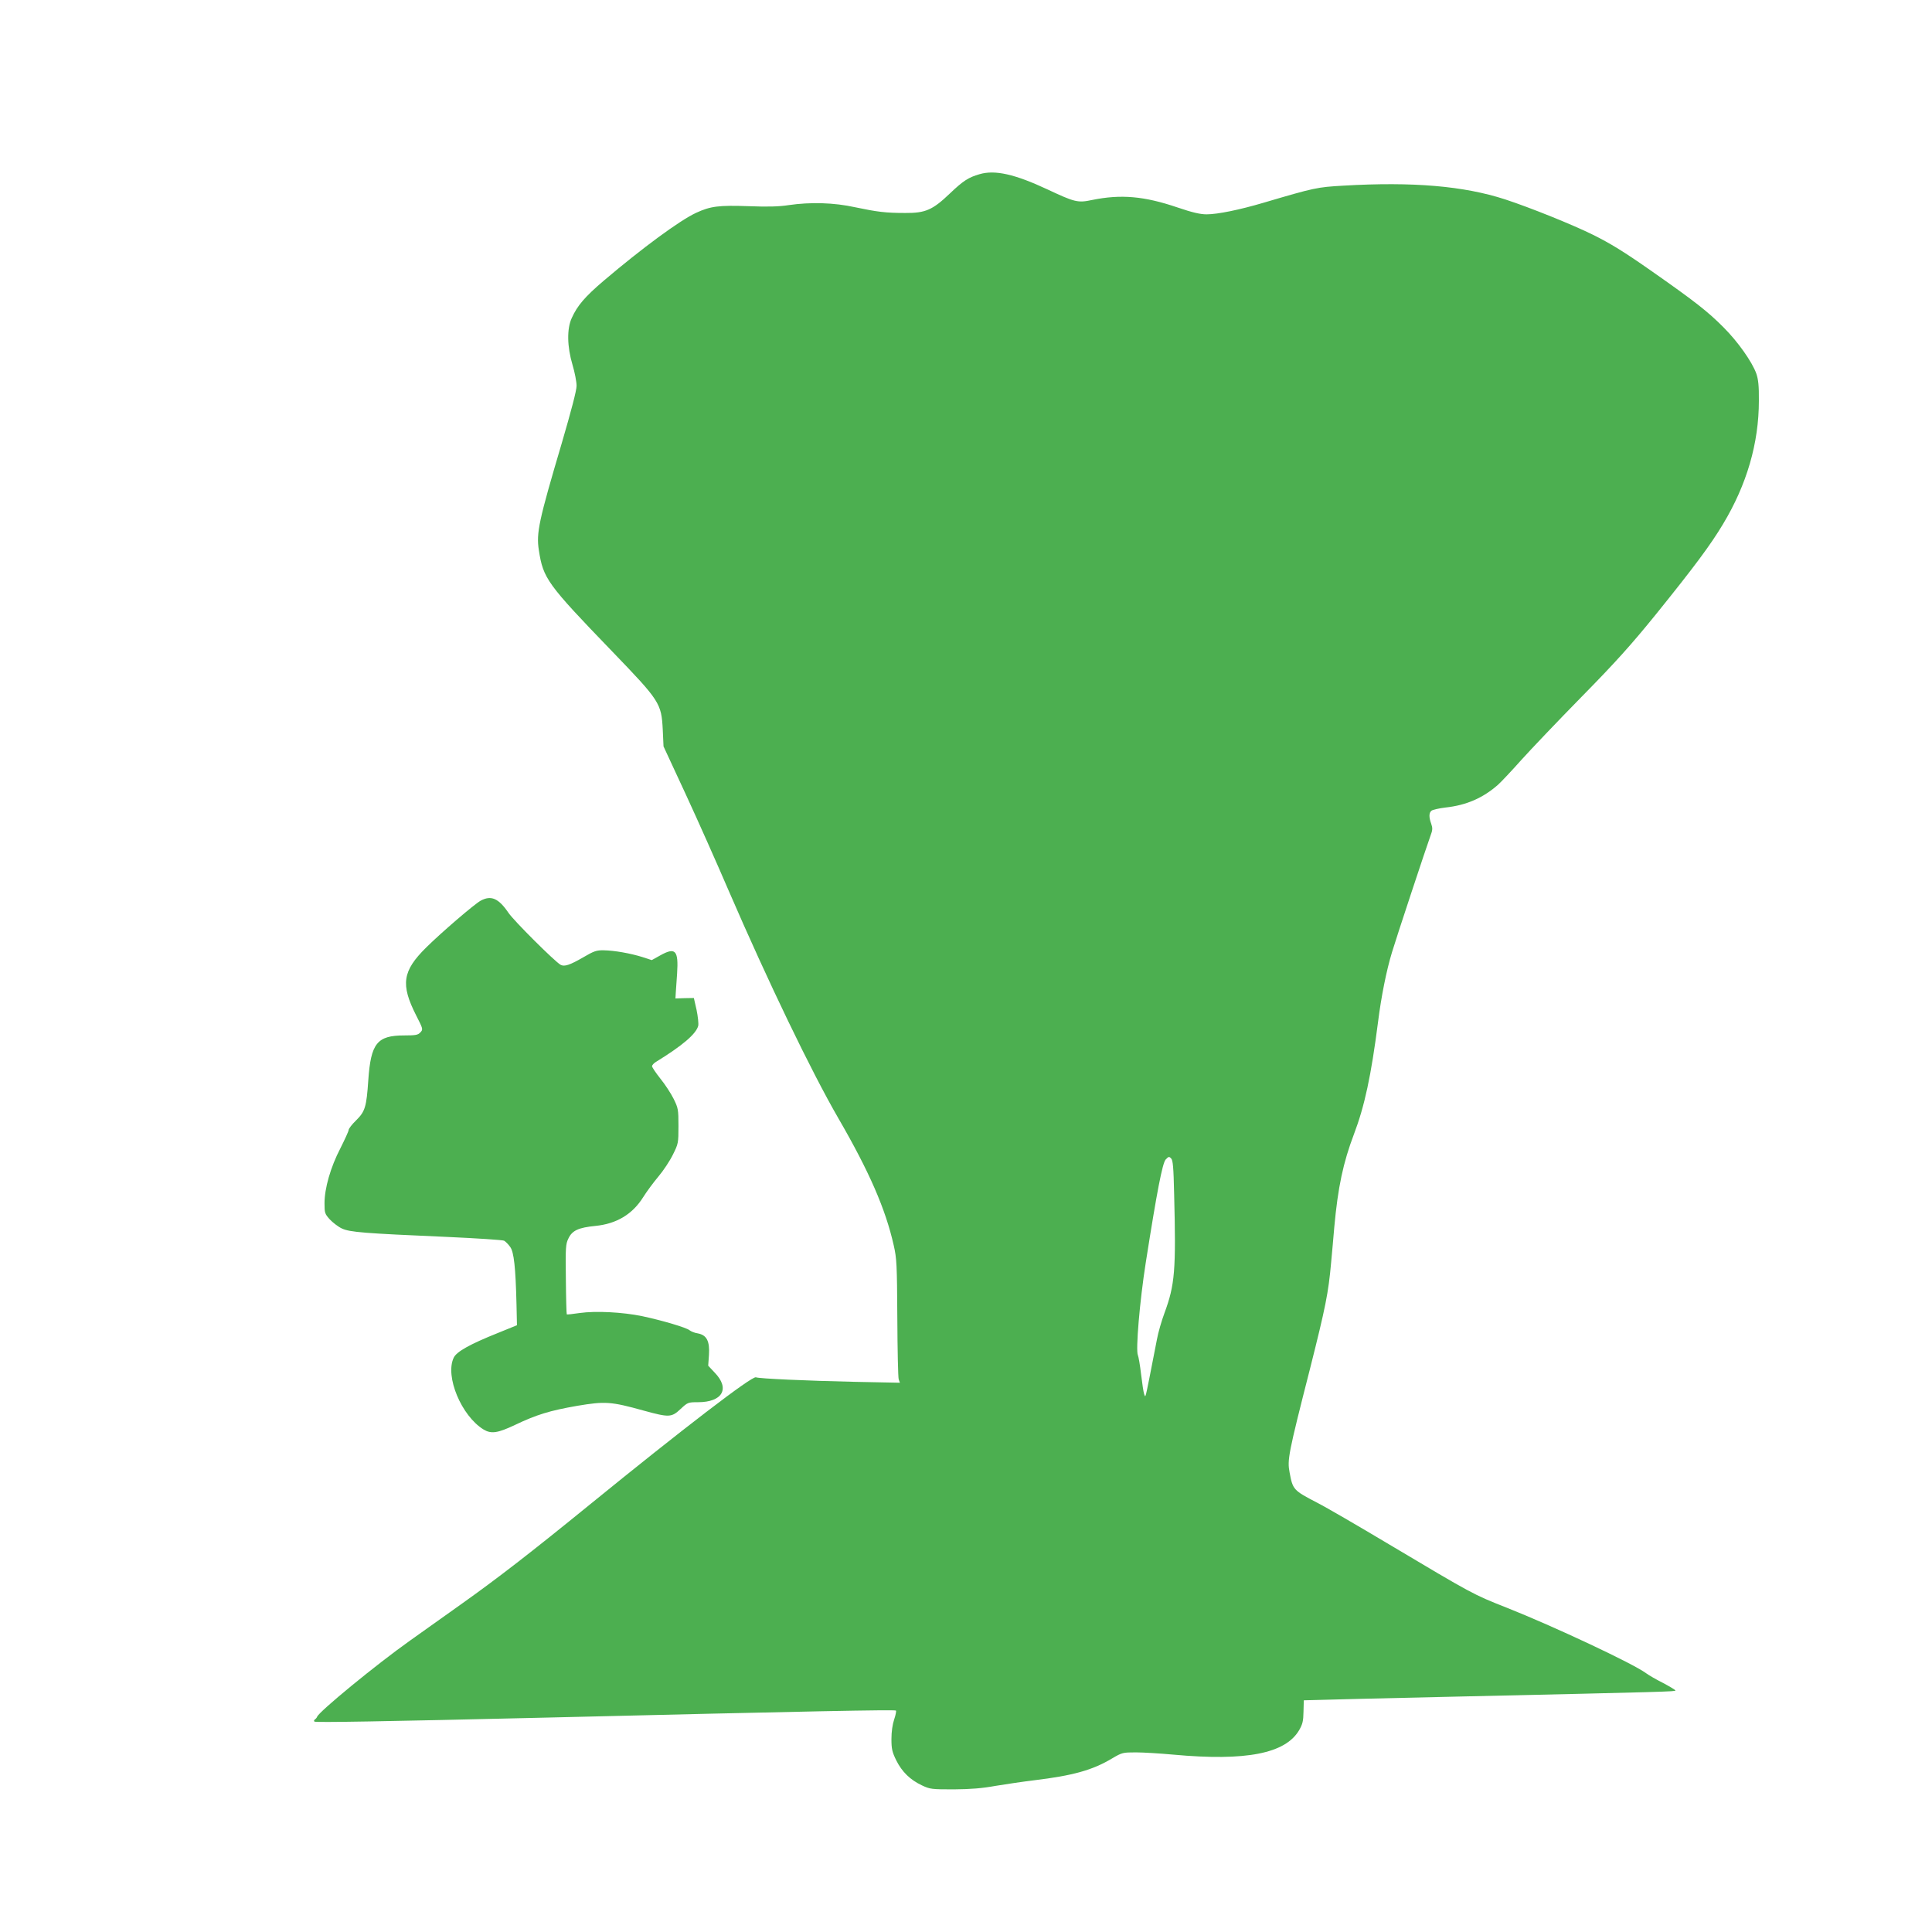
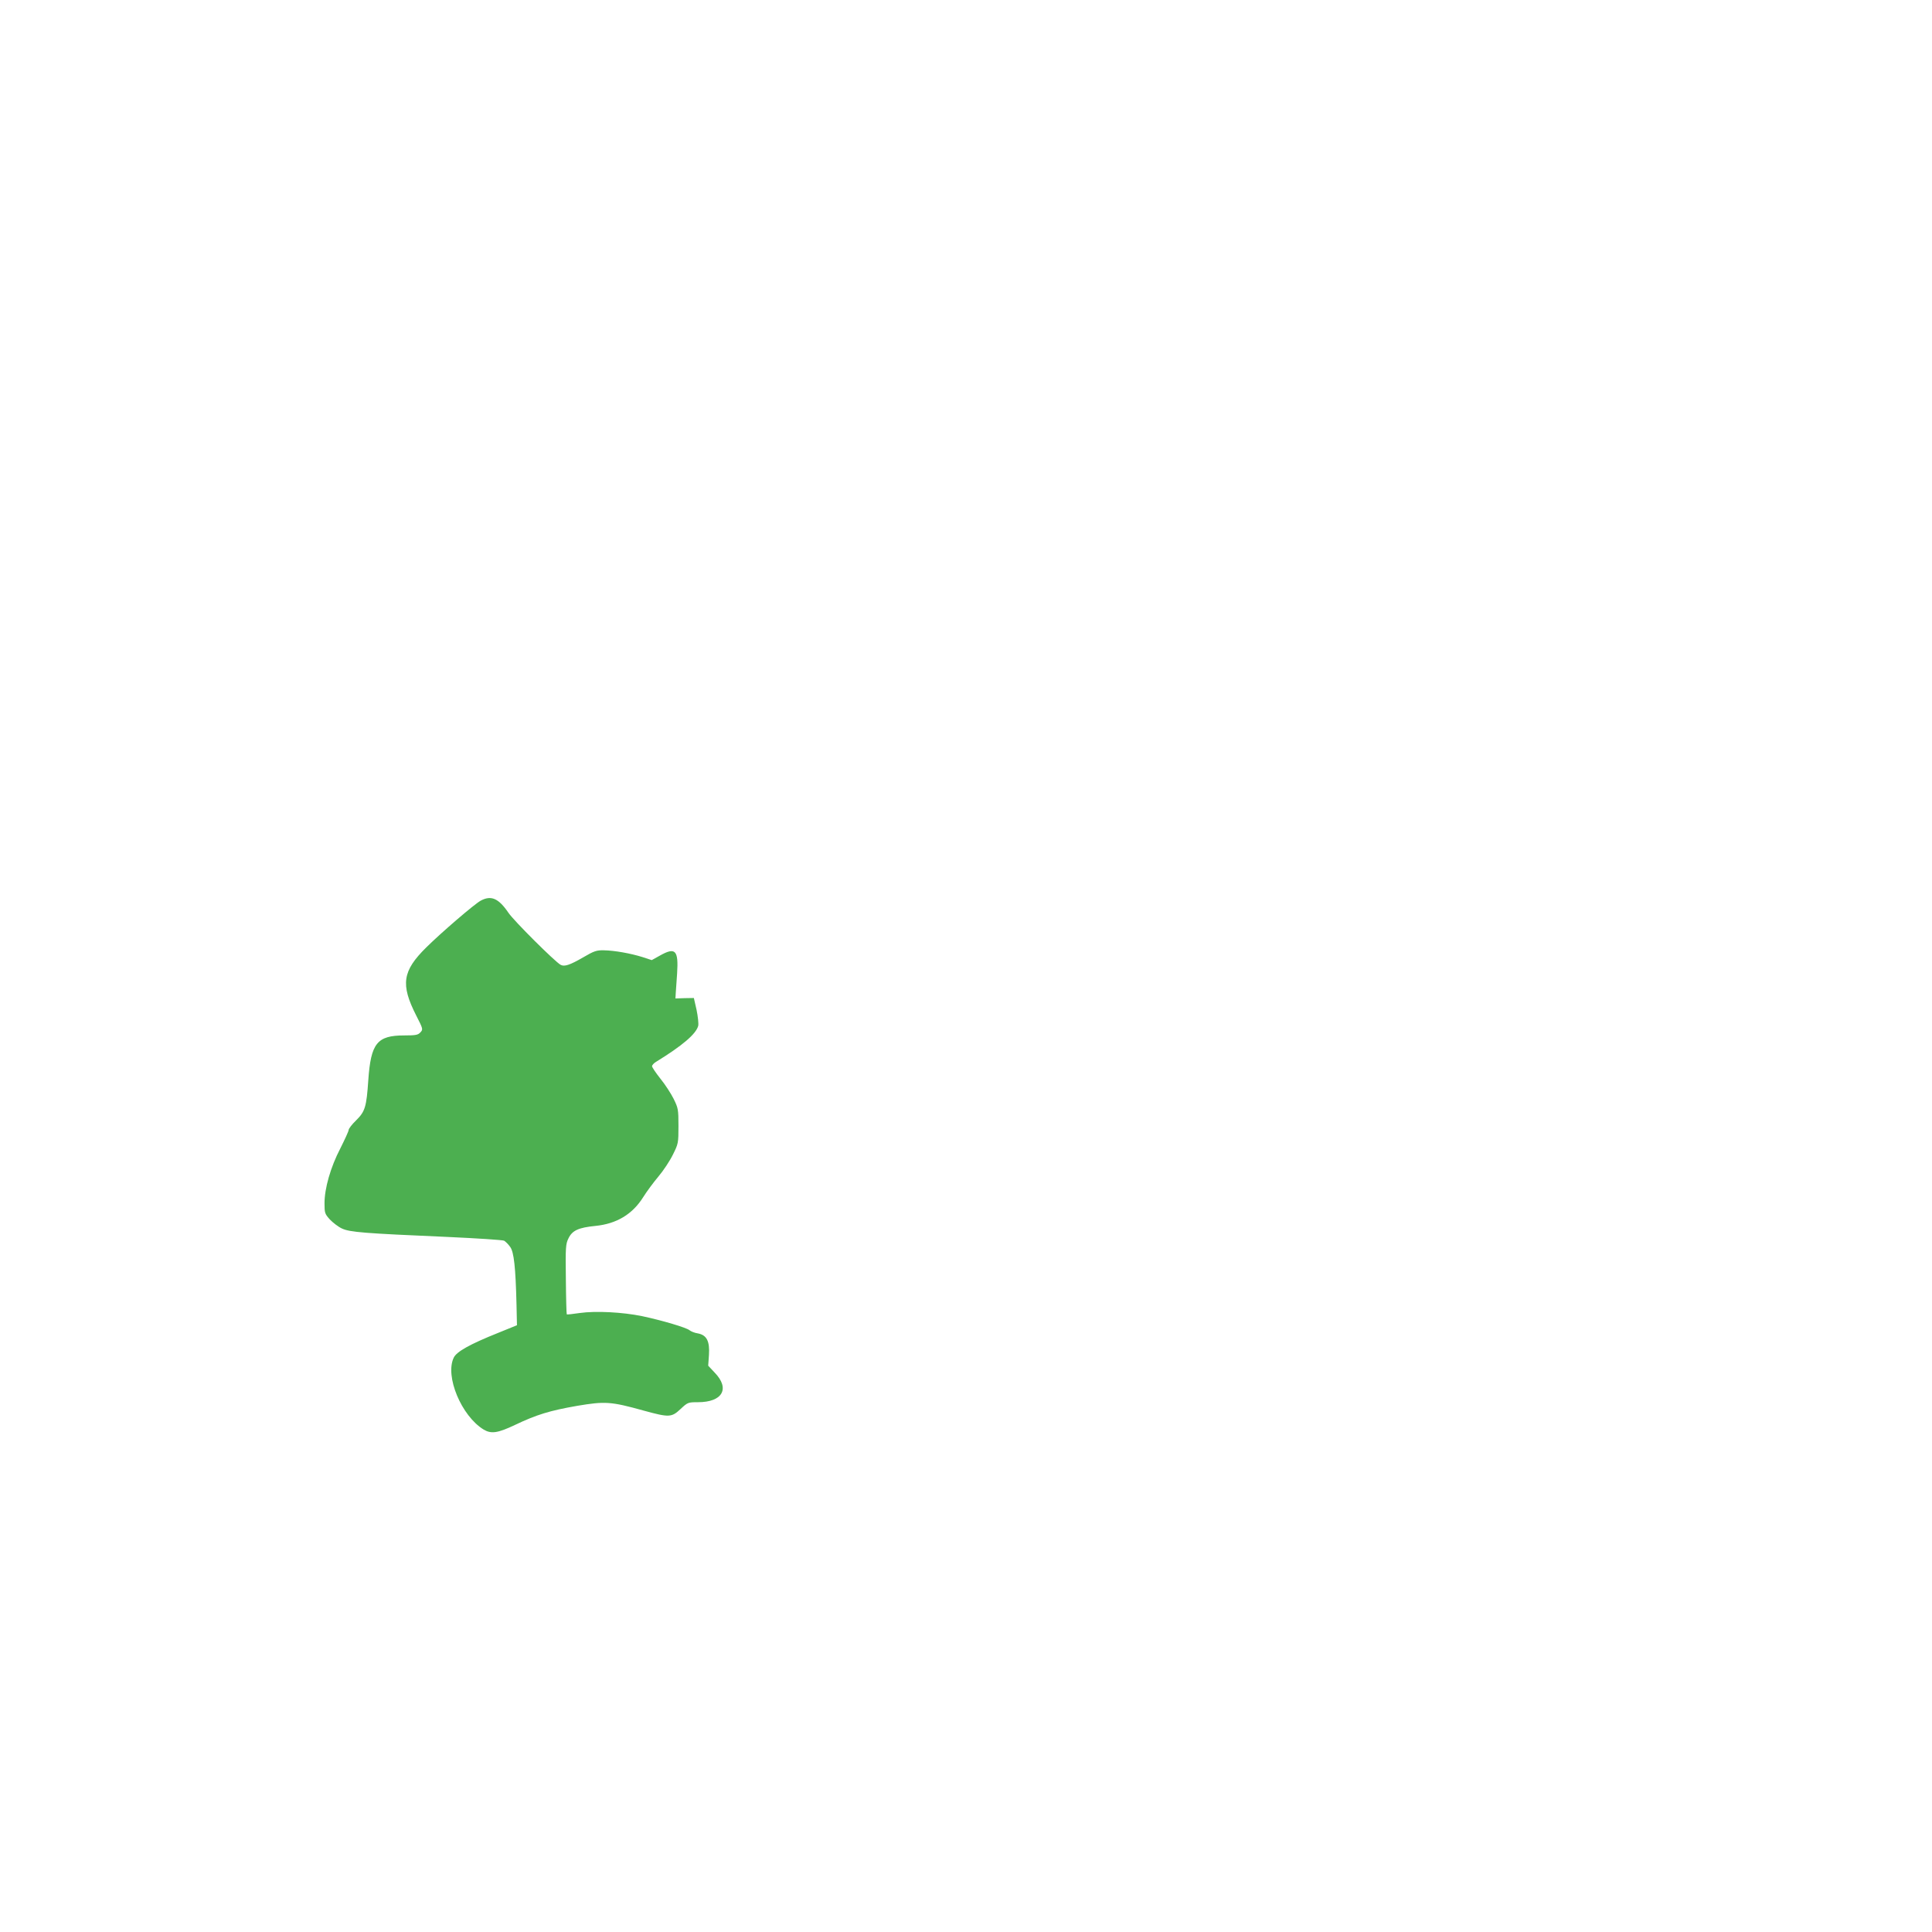
<svg xmlns="http://www.w3.org/2000/svg" version="1.0" width="1280pt" height="1280pt" viewBox="0 0 1280 1280" preserveAspectRatio="xMidYMid meet">
  <g transform="translate(0,1280) scale(0.1,-0.1)" fill="#4caf50" stroke="none">
-     <path d="M6490 11646 c-74 -21 -110 -45 -197 -128 -114 -109 -162 -130 -295 -129 -130 0 -185 7 -333 38 -140 31 -296 35 -440 14 -65 -10 -139 -12 -265 -7 -198 7 -253 0 -348 -44 -110 -51 -359 -235 -610 -448 -128 -109 -177 -167 -214 -249 -33 -71 -31 -189 5 -310 15 -50 27 -113 27 -139 0 -31 -35 -164 -99 -383 -151 -510 -169 -592 -151 -706 29 -188 53 -222 486 -671 316 -328 326 -343 335 -519 l5 -110 148 -319 c81 -175 209 -463 285 -640 259 -599 546 -1195 726 -1506 204 -352 312 -600 366 -840 20 -87 22 -127 24 -480 1 -212 5 -396 9 -408 l8 -23 -299 6 c-319 7 -631 21 -655 30 -26 10 -487 -344 -1094 -838 -403 -328 -615 -492 -864 -669 -102 -72 -252 -179 -333 -237 -223 -158 -603 -470 -616 -505 -2 -6 -9 -14 -15 -18 -6 -4 -7 -10 -3 -14 7 -7 460 1 1517 26 1777 43 2329 54 2336 47 3 -3 -2 -30 -12 -59 -11 -33 -18 -81 -18 -130 0 -65 5 -86 32 -141 38 -76 92 -129 171 -166 53 -25 64 -26 211 -26 113 1 187 7 275 23 66 11 181 28 255 37 257 31 388 67 518 145 66 39 71 40 158 40 49 0 161 -7 249 -15 480 -44 741 7 832 162 23 40 28 60 29 123 l2 75 78 2 c44 2 473 12 954 23 1385 31 1430 33 1430 40 0 4 -37 26 -82 50 -46 23 -97 53 -113 65 -85 63 -608 309 -926 435 -218 86 -220 87 -779 420 -201 120 -414 244 -475 275 -156 81 -160 86 -181 199 -16 84 -10 119 136 691 102 405 121 498 139 700 6 66 16 172 21 235 24 264 59 428 130 615 71 187 114 387 160 745 21 168 56 342 92 460 26 88 233 713 255 772 15 39 15 52 5 81 -16 44 -15 72 2 86 8 6 50 16 93 21 138 15 248 63 348 151 21 19 90 92 154 164 64 71 244 260 401 420 227 231 327 343 491 545 255 316 362 460 444 597 158 262 238 537 238 818 1 100 -4 142 -17 180 -28 78 -122 211 -216 305 -104 105 -189 172 -485 379 -174 122 -267 179 -380 235 -135 67 -418 181 -583 235 -274 89 -611 118 -1072 91 -174 -10 -189 -13 -528 -113 -159 -47 -305 -77 -378 -77 -42 0 -94 12 -191 45 -223 76 -377 89 -568 50 -94 -20 -114 -15 -295 70 -216 101 -348 131 -450 101z m1289 -6758 c13 -505 5 -600 -64 -787 -19 -51 -42 -130 -50 -175 -44 -228 -67 -343 -72 -361 -6 -20 -6 -20 -13 0 -4 11 -13 70 -20 130 -7 61 -17 117 -21 126 -16 31 12 360 52 614 74 471 110 658 132 683 19 20 23 21 36 7 12 -12 16 -58 20 -237z" />
    <path d="M3185 6833 c-41 -22 -261 -211 -361 -310 -158 -156 -171 -245 -67 -450 46 -90 47 -93 28 -113 -16 -17 -30 -20 -107 -20 -180 0 -221 -52 -238 -297 -12 -177 -21 -207 -81 -266 -27 -26 -49 -55 -49 -63 0 -8 -25 -62 -55 -122 -65 -125 -105 -265 -105 -364 0 -64 2 -70 35 -107 20 -21 56 -49 80 -60 53 -25 148 -32 699 -56 197 -9 366 -20 376 -25 10 -6 28 -24 40 -41 25 -34 36 -135 42 -382 l3 -137 -123 -50 c-190 -76 -277 -125 -296 -165 -59 -123 51 -386 198 -476 50 -30 93 -24 207 30 145 69 230 95 413 127 185 31 223 29 442 -32 168 -46 183 -45 243 11 47 44 50 45 115 45 163 0 214 90 111 196 l-43 46 5 71 c6 92 -15 132 -74 143 -21 3 -45 13 -55 21 -20 17 -177 64 -313 93 -131 27 -308 36 -414 21 -46 -7 -85 -11 -86 -9 -2 2 -5 107 -6 234 -3 210 -1 233 17 269 25 53 67 72 179 83 140 14 245 77 316 190 23 37 69 99 101 137 33 39 76 104 96 145 36 72 37 77 37 190 0 110 -2 119 -32 180 -18 36 -57 96 -88 134 -30 38 -55 75 -55 82 0 7 12 21 28 30 174 107 264 184 278 238 3 14 -2 61 -11 105 l-18 79 -61 -1 -61 -2 2 35 c1 19 5 78 9 130 10 155 -11 177 -114 119 l-54 -30 -61 20 c-80 25 -187 44 -257 45 -48 1 -65 -5 -135 -46 -90 -52 -126 -64 -151 -50 -39 22 -309 291 -345 344 -66 97 -115 118 -184 81z" />
  </g>
</svg>